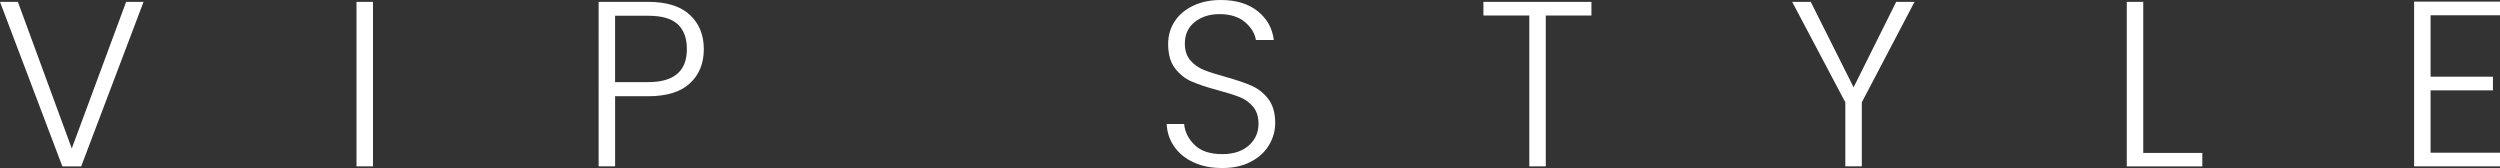
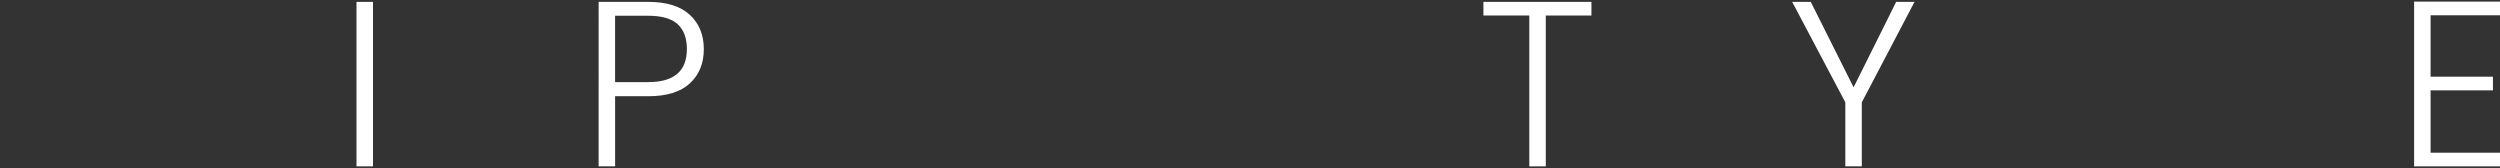
<svg xmlns="http://www.w3.org/2000/svg" id="_レイヤー_2" viewBox="0 0 1203.08 80.86">
  <rect x="0" y="0" width="1203.08" height="80.86" fill="#333333" stroke="none" />
  <defs>
    <style>.cls-1{fill:#fff;}</style>
  </defs>
  <g id="_レイヤー_2-2">
    <g id="_レイヤー_1-2">
      <g>
-         <path class="cls-1" d="m69.08.9l-30.01,79.16h-9.06L0,.9h8.61l25.93,70.55L60.7.9h8.38Z" />
        <path class="cls-1" d="m179.49.9v79.16h-7.93V.9h7.93Z" />
        <path class="cls-1" d="m332.02,40.08c-4.46,4.15-11.14,6.23-20.04,6.23h-15.97v33.75h-7.93V.9h23.89c8.83,0,15.49,2.08,19.99,6.23,4.49,4.15,6.74,9.66,6.74,16.53s-2.23,12.27-6.68,16.42h0Zm-1.47-16.42c0-5.28-1.47-9.29-4.42-12-2.94-2.72-7.66-4.08-14.16-4.08h-15.97v31.93h15.97c12.38,0,18.57-5.28,18.57-15.85h.01Z" />
-         <path class="cls-1" d="m574.42,78.13c-3.96-1.81-7.08-4.34-9.34-7.59s-3.47-6.87-3.62-10.87h8.38c.38,3.85,2.08,7.23,5.1,10.14,3.02,2.91,7.43,4.36,13.25,4.36,5.36,0,9.61-1.38,12.74-4.13,3.13-2.76,4.7-6.25,4.7-10.48,0-3.4-.87-6.13-2.6-8.21-1.74-2.08-3.89-3.62-6.46-4.64s-6.12-2.13-10.64-3.34c-5.29-1.43-9.47-2.83-12.57-4.19-3.1-1.36-5.74-3.47-7.93-6.34s-3.28-6.76-3.28-11.66c0-4.08,1.06-7.72,3.17-10.93,2.11-3.21,5.1-5.72,8.95-7.53,3.85-1.81,8.27-2.72,13.25-2.72,7.32,0,13.23,1.79,17.72,5.38,4.49,3.59,7.08,8.21,7.76,13.87h-8.61c-.53-3.25-2.3-6.13-5.32-8.66s-7.1-3.79-12.23-3.79c-4.76,0-8.72,1.27-11.89,3.79-3.17,2.53-4.76,5.98-4.76,10.36,0,3.32.87,6,2.6,8.04,1.74,2.04,3.91,3.59,6.51,4.64,2.61,1.06,6.13,2.19,10.59,3.4,5.13,1.44,9.29,2.85,12.46,4.25,3.17,1.4,5.85,3.53,8.04,6.4,2.19,2.87,3.28,6.72,3.28,11.55,0,3.7-.98,7.21-2.94,10.53s-4.87,6-8.72,8.04-8.46,3.06-13.82,3.06-9.79-.91-13.76-2.72h0Z" />
        <path class="cls-1" d="m765.85.9v6.57h-21.97v72.59h-7.93V7.46h-22.08V.9h51.98Z" />
        <path class="cls-1" d="m921.33.9l-25.37,48.35v30.8h-7.93v-30.8L862.45.9h8.95l20.61,41.11L912.5.9h8.83Z" />
-         <path class="cls-1" d="m1031.4,73.6h28.42v6.46h-36.35V.9h7.93v72.7h0Z" />
-         <path class="cls-1" d="m1169.67,7.35v29.56h30.01v6.57h-30.01v30.01h33.41v6.57h-41.33V.78h41.33v6.57h-33.41Z" />
+         <path class="cls-1" d="m1169.67,7.35v29.56h30.01v6.57h-30.01v30.01h33.41v6.57h-41.33V.78h41.33v6.57Z" />
      </g>
    </g>
  </g>
</svg>